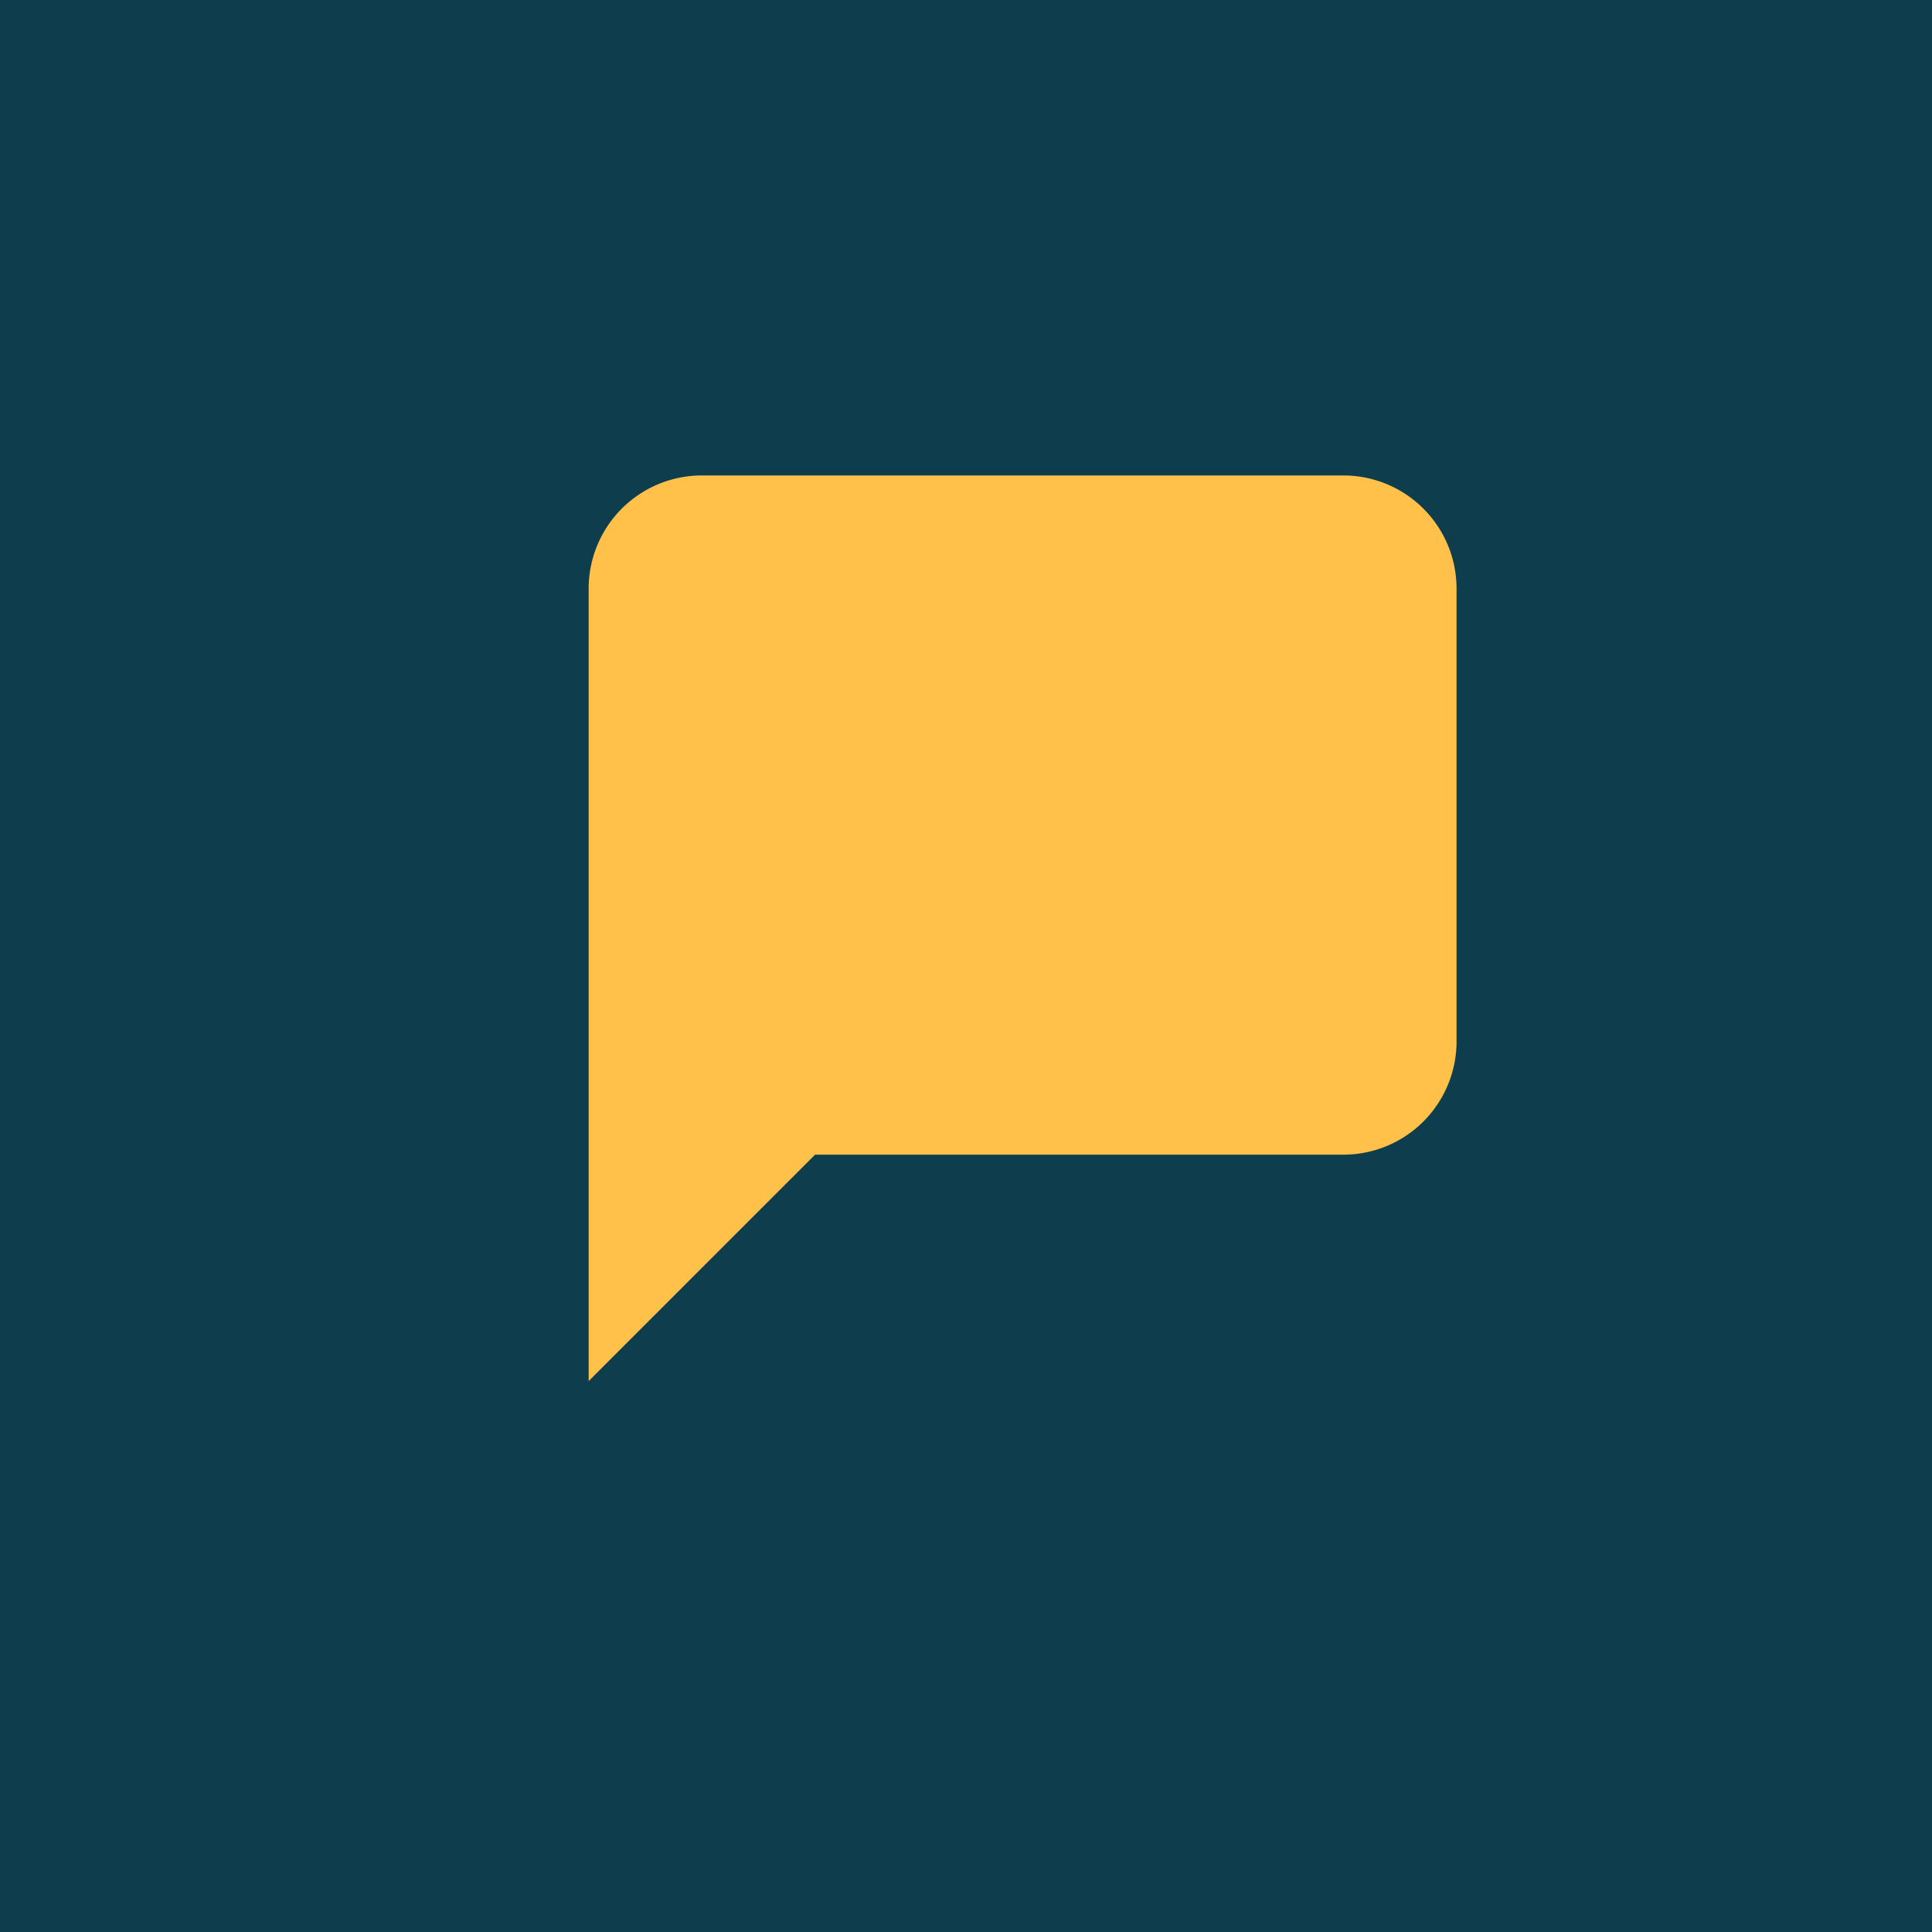
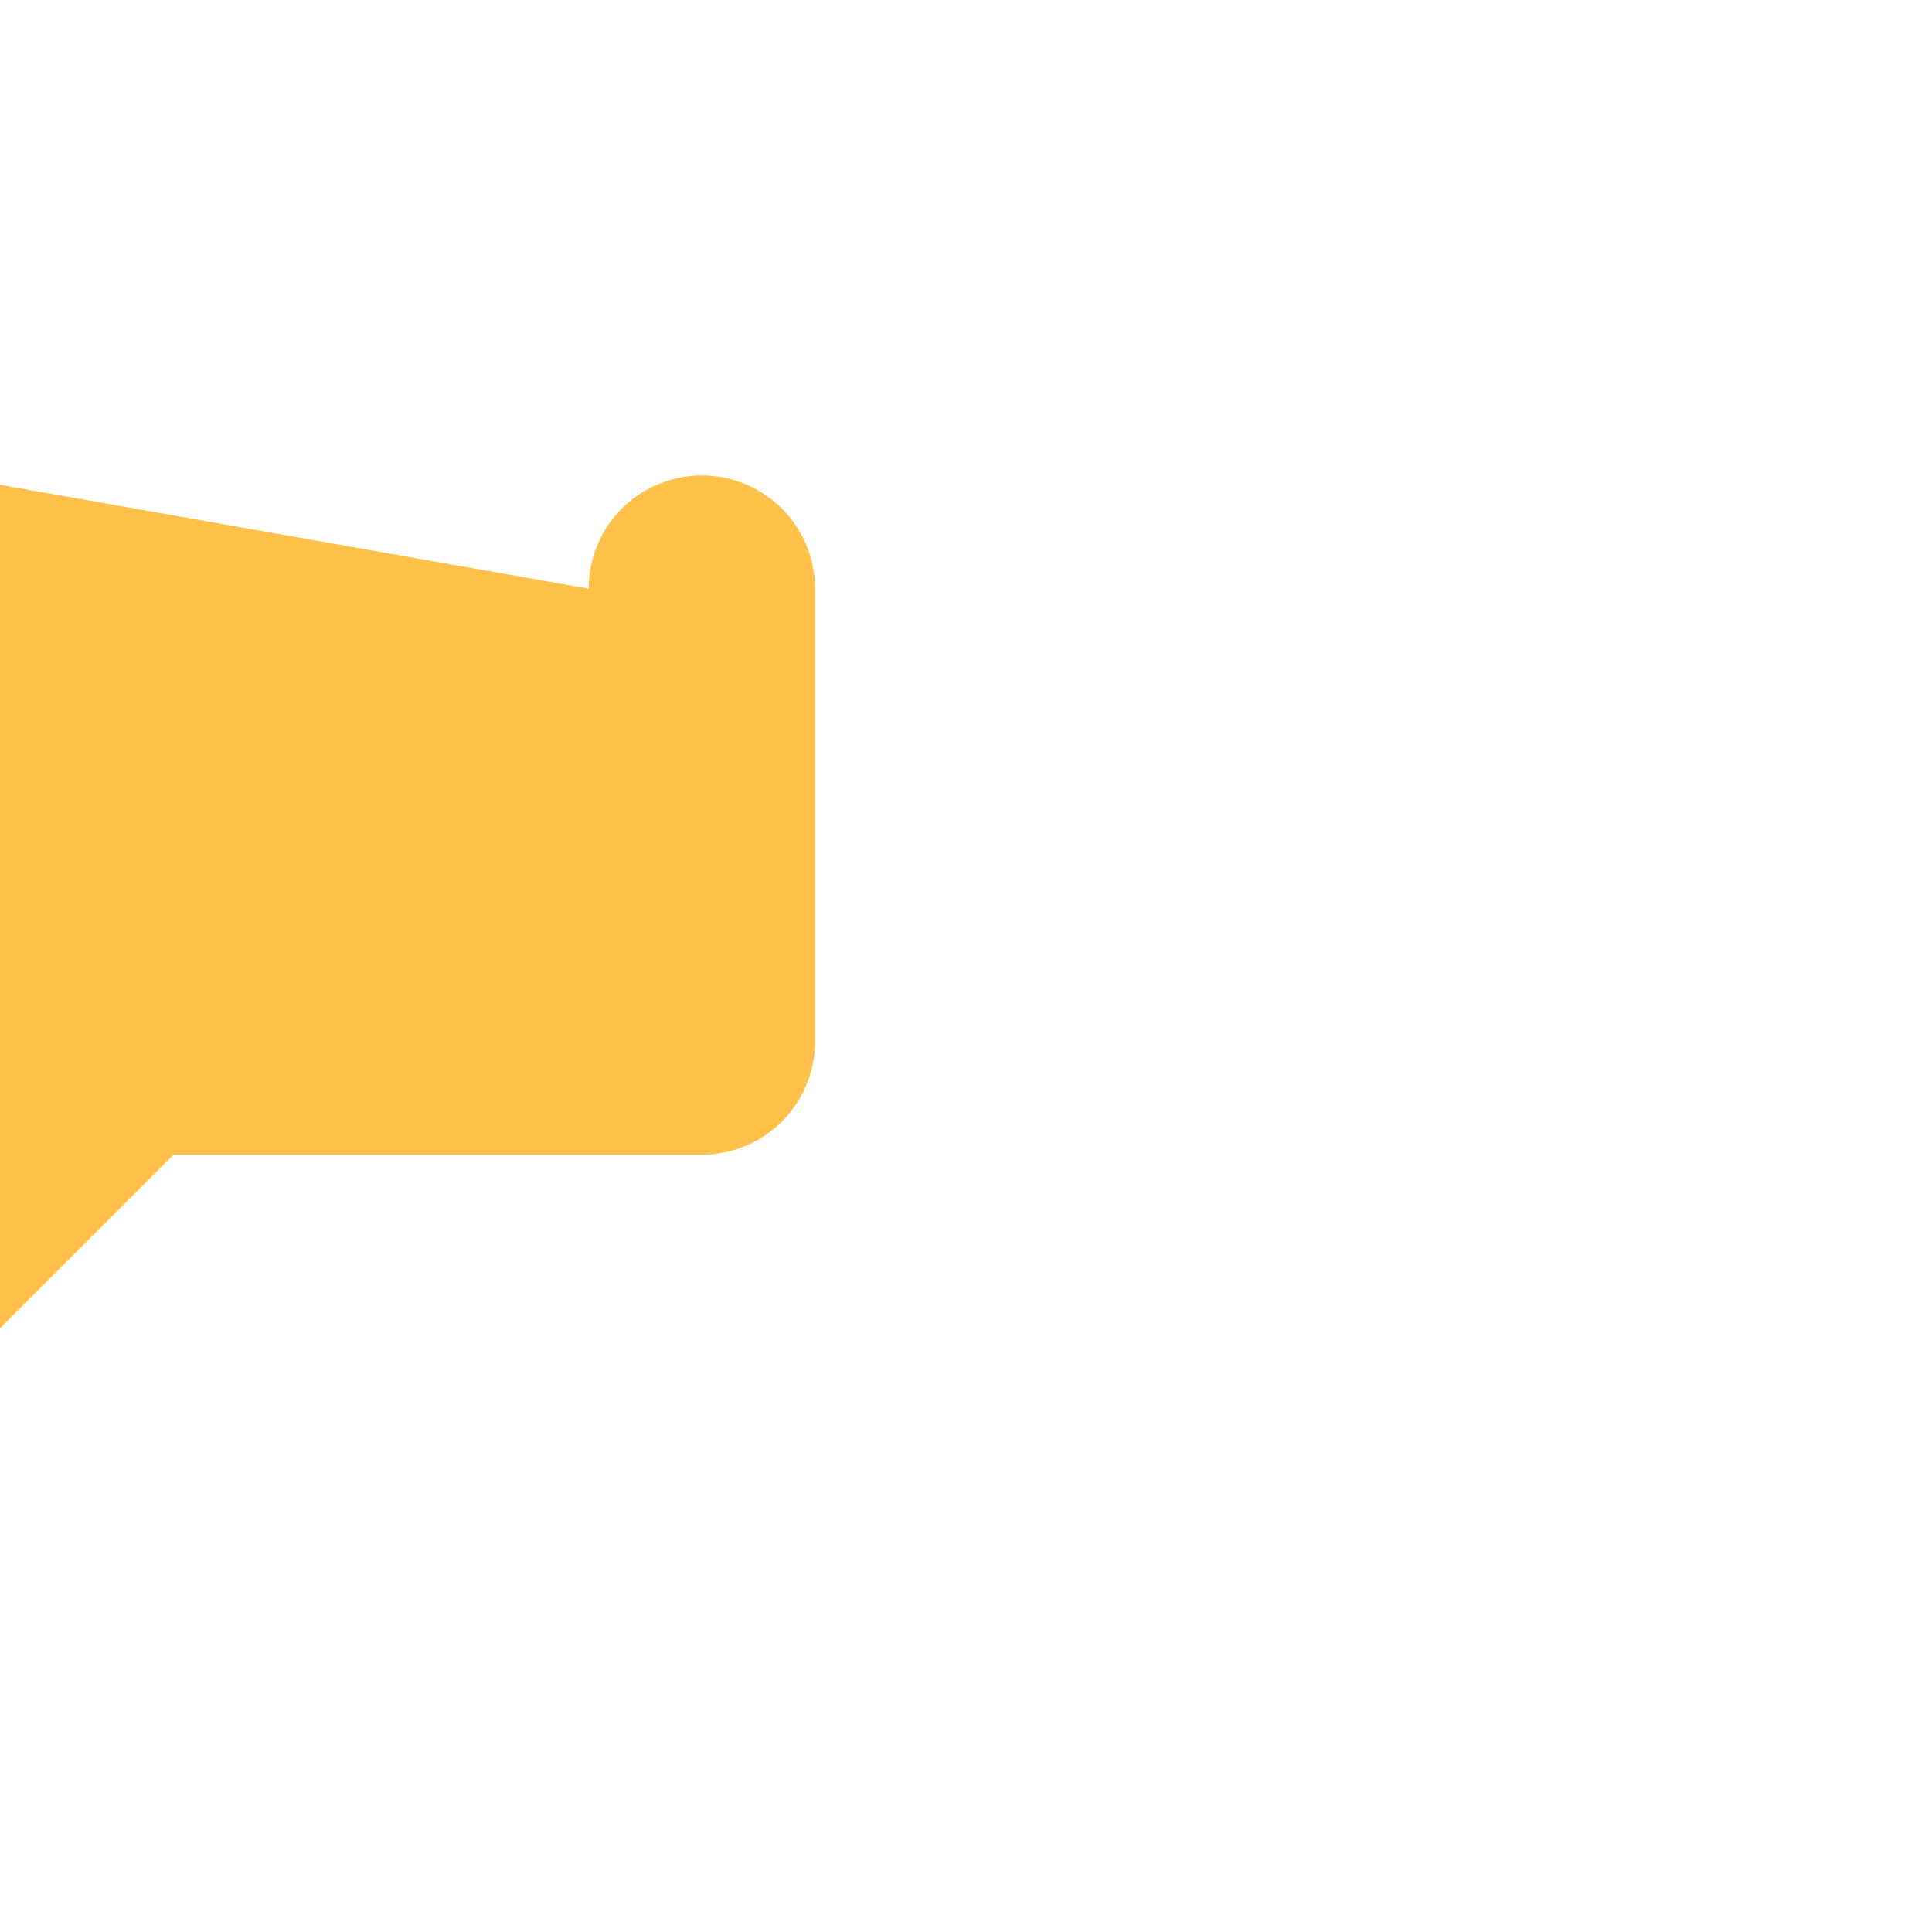
<svg xmlns="http://www.w3.org/2000/svg" width="512" height="512" viewBox="0 0 512 512" fill="none">
-   <rect width="512" height="512" rx="0" fill="#0e3e4e" />
-   <path d="M156 156 a30 30 0 0 1 30 -30 h170 a30 30 0 0 1 30 30 v120 a30 30 0 0 1 -30 30 h-140 l-60 60 v-240 z" fill="#ffc149" />
+   <path d="M156 156 a30 30 0 0 1 30 -30 a30 30 0 0 1 30 30 v120 a30 30 0 0 1 -30 30 h-140 l-60 60 v-240 z" fill="#ffc149" />
</svg>